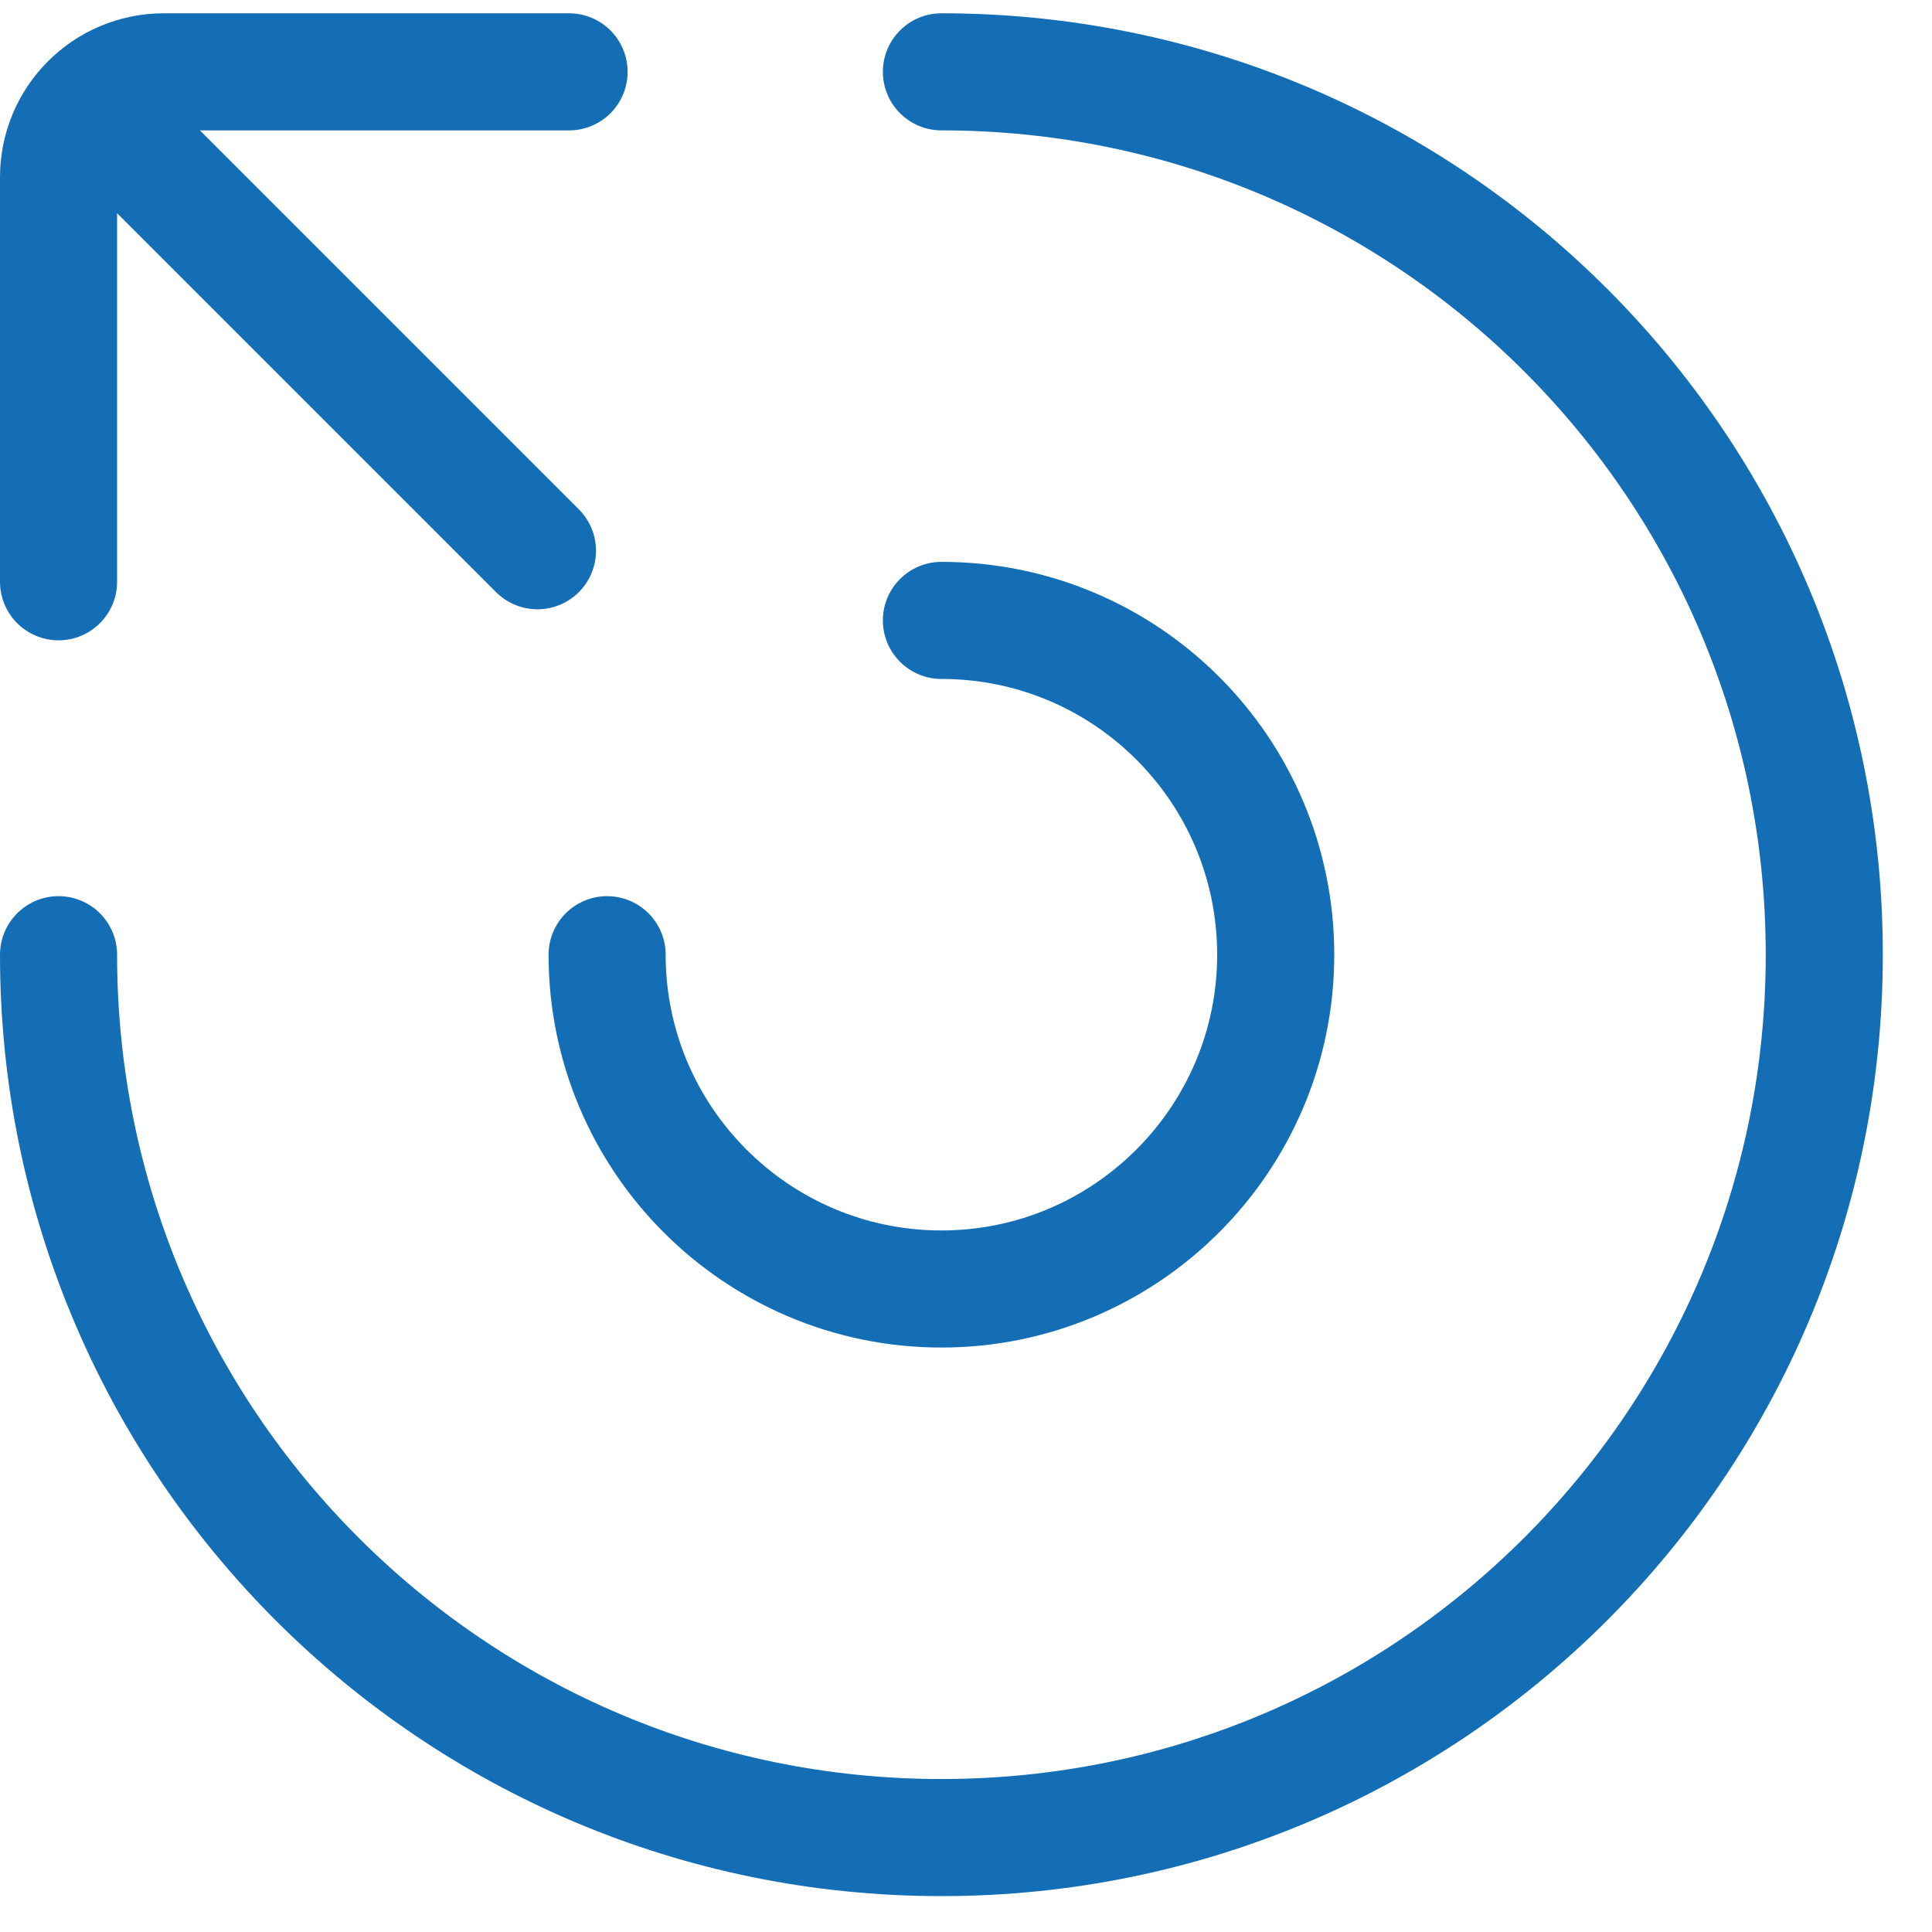
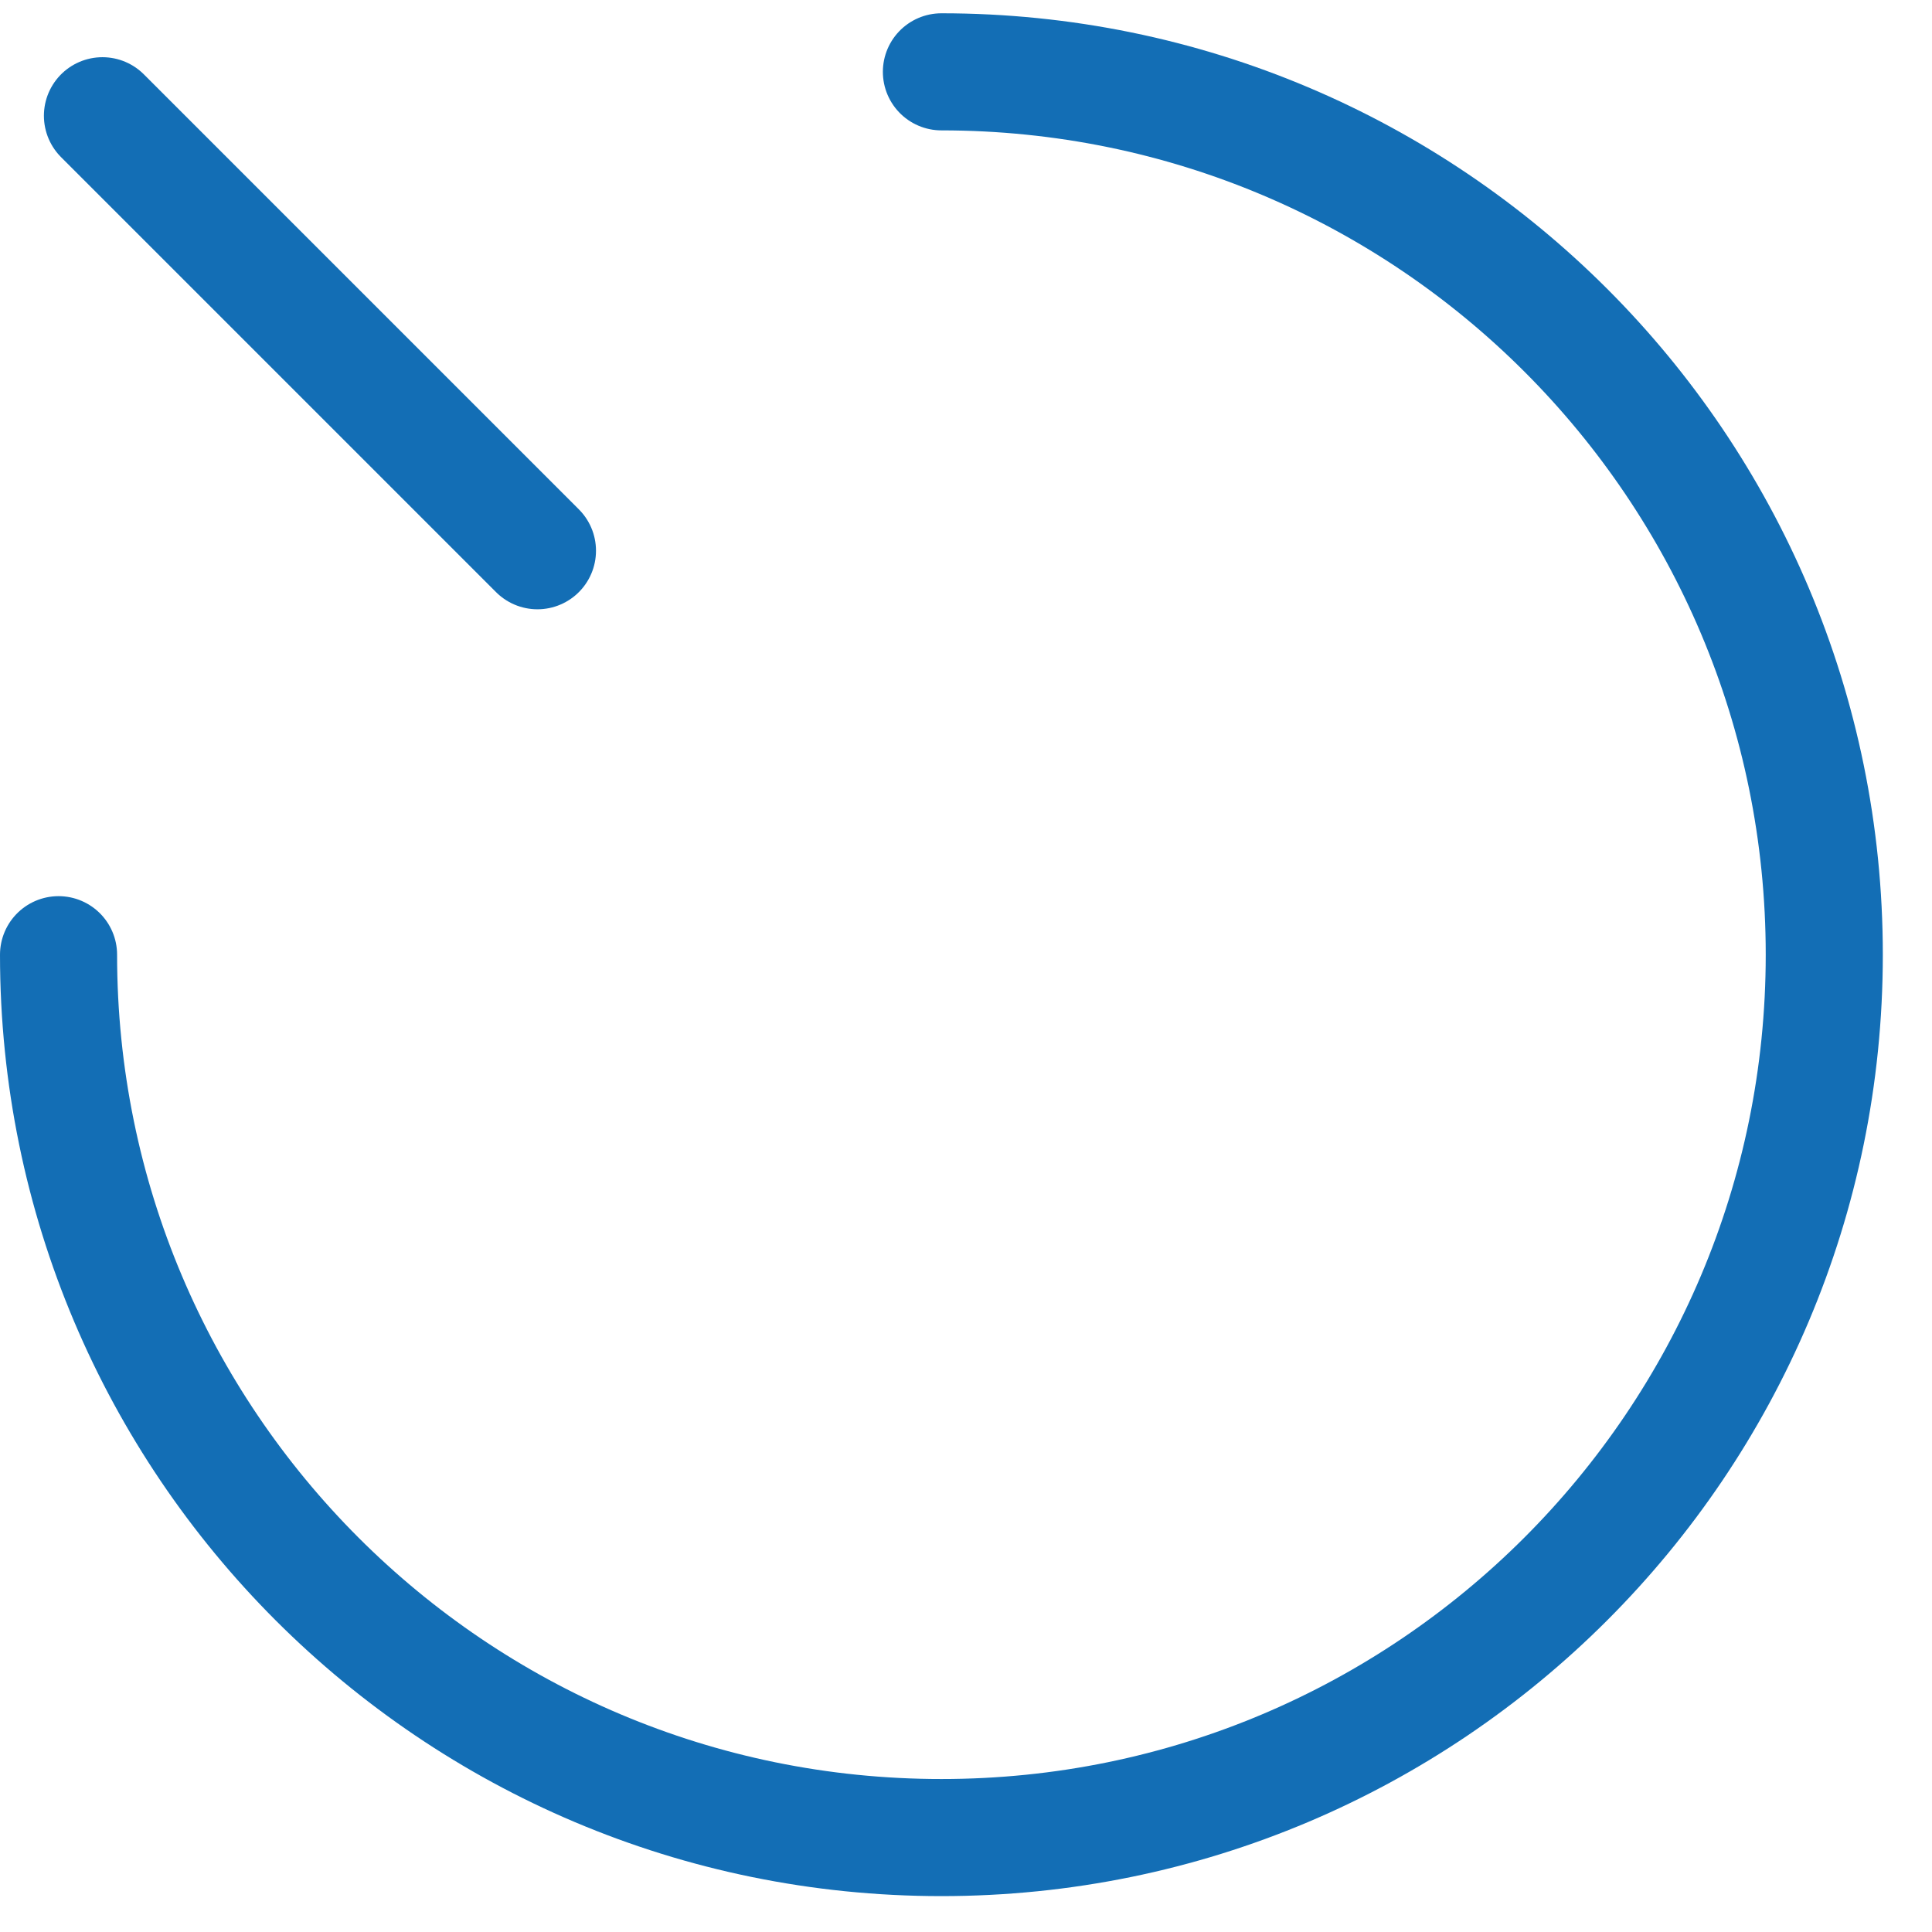
<svg xmlns="http://www.w3.org/2000/svg" width="33" height="33" viewBox="0 0 33 33" fill="none">
  <g clip-path="url(#clip0_265_168)">
    <path d="M1 16.307C1 24.637 7.75 31.387 16.08 31.387C24.41 31.387 31.16 24.637 31.16 16.307C31.16 7.977 24.42 1.227 16.08 1.227" stroke="#136EB5" stroke-width="2" stroke-miterlimit="10" stroke-linecap="round" />
-     <path d="M10.37 16.307C10.37 19.457 12.93 22.017 16.08 22.017C19.23 22.017 21.79 19.457 21.79 16.307C21.79 13.157 19.24 10.597 16.08 10.597" stroke="#136EB5" stroke-width="2" stroke-miterlimit="10" stroke-linecap="round" />
-     <path d="M9.72 1.227H2.8C1.8 1.227 1 2.037 1 3.027V9.937" stroke="#136EB5" stroke-width="2" stroke-miterlimit="10" stroke-linecap="round" />
    <path d="M1.75 1.977L9.18 9.407" stroke="#136EB5" stroke-width="2" stroke-miterlimit="10" stroke-linecap="round" />
  </g>
  <defs>
    <clipPath id="clip0_265_168">
      <rect width="32.17" height="32.17" fill="white" transform="translate(0 0.227)" />
    </clipPath>
  </defs>
</svg>